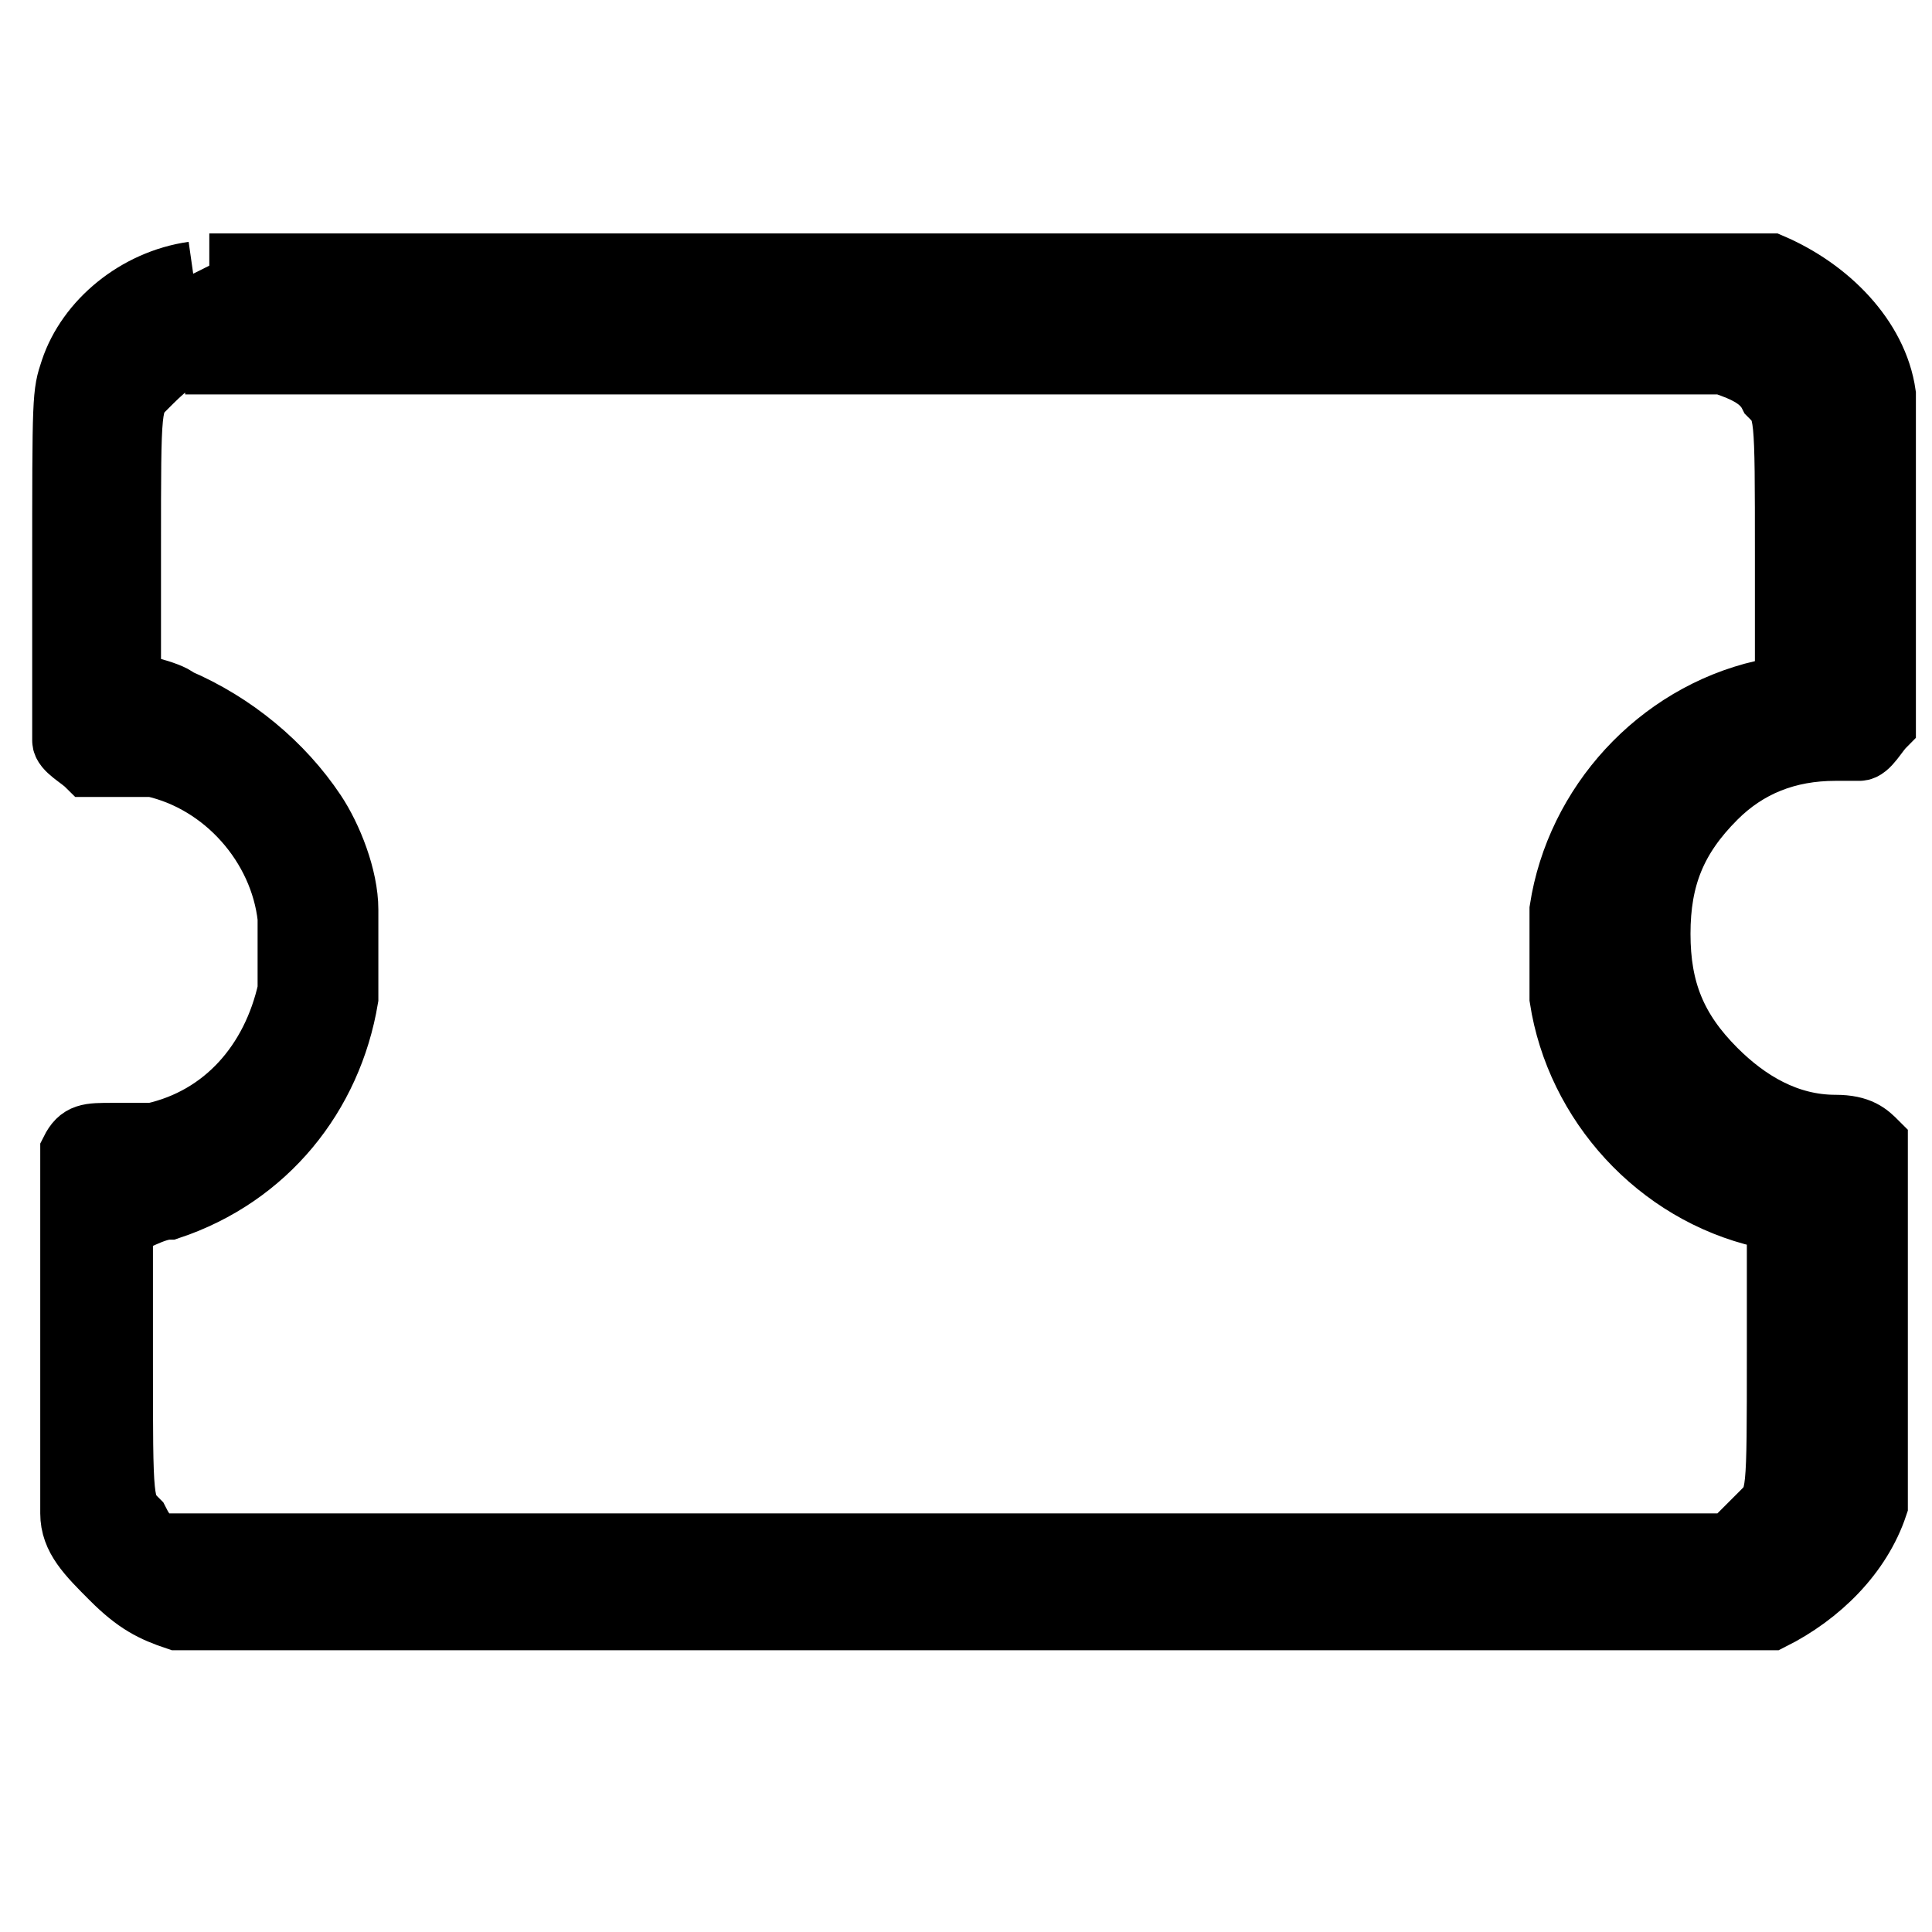
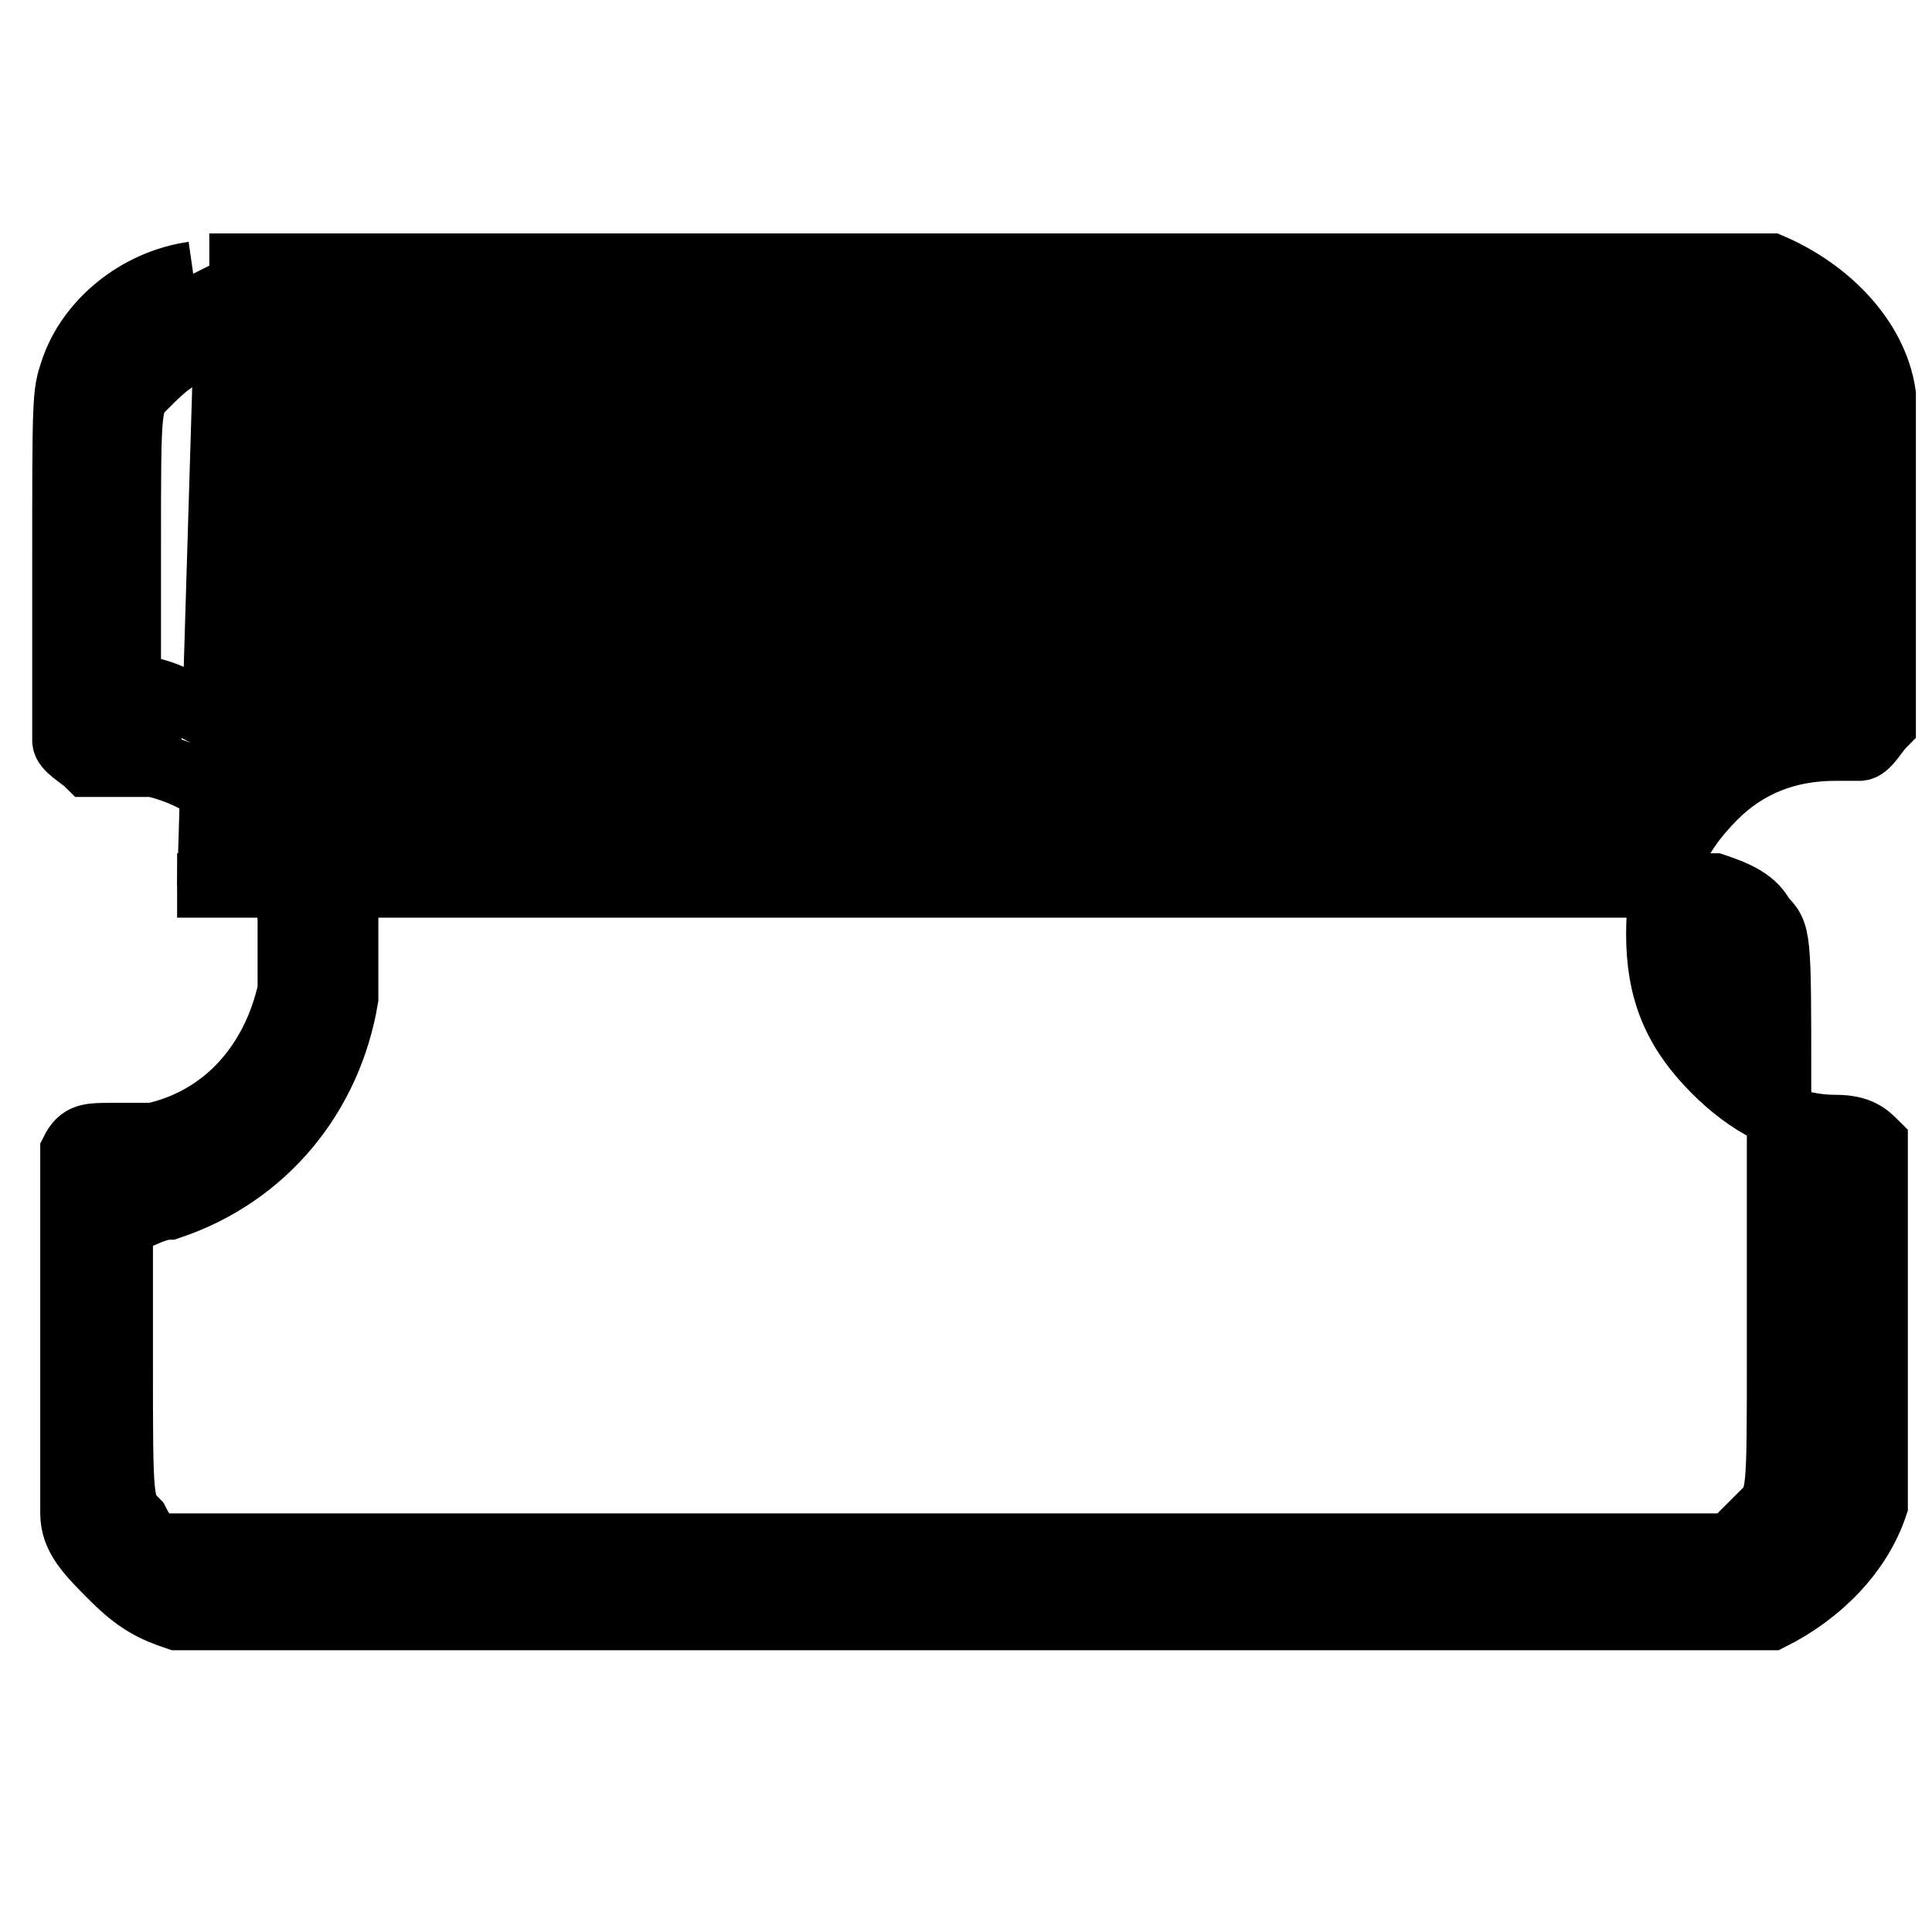
<svg xmlns="http://www.w3.org/2000/svg" version="1.1" viewBox="0 0 24 24">
  <defs>
    <style>
      .cls-1 {
        fill-rule: evenodd;
        stroke: #000;
        stroke-miterlimit: 10;
        stroke-width: .8px;
      }
    </style>
  </defs>
  <g>
    <g id="Transportation-Ticket-Bus--Streamline-Streamline-3.0.svg">
-       <path class="cls-1" d="M2.4,3.4c-.7.1-1.3.6-1.5,1.2-.1.3-.1.3-.1,2.5,0,1.9,0,2,0,2.1,0,.1.2.2.3.3,0,0,.2,0,.3,0,.1,0,.3,0,.5,0,.9.2,1.6,1,1.7,1.9,0,.2,0,.7,0,.9-.2.9-.8,1.6-1.7,1.8,0,0-.3,0-.5,0-.3,0-.4,0-.5.2,0,0,0,.1,0,.2,0,0,0,.7,0,2.1v2s0,.2,0,.2c0,.3.2.5.5.8.3.3.5.4.8.5h.2c0,0,9.7,0,9.7,0h9.9c.6-.3,1.1-.8,1.3-1.4v-.2c0,0,0-2,0-2,0-1.4,0-2,0-2.1,0,0,0-.1,0-.2-.1-.1-.2-.2-.5-.2-.6,0-1.1-.3-1.5-.7-.5-.5-.7-1-.7-1.7s.2-1.2.7-1.7c.4-.4.9-.6,1.5-.6.1,0,.3,0,.3,0,.1,0,.2-.2.3-.3,0,0,0-.2,0-2,0-1.2,0-2,0-2.1-.1-.7-.7-1.3-1.4-1.6-.1,0-.5,0-9.7,0-5.3,0-9.7,0-9.7,0M2.4,4.4c-.2,0-.4.2-.6.4-.2.2-.2.2-.2,2v1.7s0,0,0,0c0,0,.5.1.6.2.7.3,1.3.8,1.7,1.4.2.3.4.8.4,1.2,0,.3,0,.8,0,1.1-.2,1.2-1,2.2-2.2,2.6-.2,0-.5.2-.6.2h0v1.7c0,1.8,0,1.8.2,2,.1.2.2.3.4.3h.1c0,0,9.6,0,9.6,0h9.7c.2-.2.3-.3.4-.4.2-.2.2-.2.2-2v-1.7s0,0,0,0c0,0-.1,0-.2,0-1.3-.3-2.3-1.4-2.5-2.7,0-.3,0-.8,0-1.1.2-1.3,1.2-2.4,2.5-2.7.1,0,.2,0,.3,0h0s0-1.7,0-1.7c0-1.8,0-1.8-.2-2-.1-.2-.3-.3-.6-.4-.2,0-18.9,0-19.1,0" />
+       <path class="cls-1" d="M2.4,3.4c-.7.1-1.3.6-1.5,1.2-.1.3-.1.3-.1,2.5,0,1.9,0,2,0,2.1,0,.1.2.2.3.3,0,0,.2,0,.3,0,.1,0,.3,0,.5,0,.9.2,1.6,1,1.7,1.9,0,.2,0,.7,0,.9-.2.9-.8,1.6-1.7,1.8,0,0-.3,0-.5,0-.3,0-.4,0-.5.2,0,0,0,.1,0,.2,0,0,0,.7,0,2.1v2s0,.2,0,.2c0,.3.2.5.5.8.3.3.5.4.8.5h.2c0,0,9.7,0,9.7,0h9.9c.6-.3,1.1-.8,1.3-1.4v-.2c0,0,0-2,0-2,0-1.4,0-2,0-2.1,0,0,0-.1,0-.2-.1-.1-.2-.2-.5-.2-.6,0-1.1-.3-1.5-.7-.5-.5-.7-1-.7-1.7s.2-1.2.7-1.7c.4-.4.9-.6,1.5-.6.1,0,.3,0,.3,0,.1,0,.2-.2.3-.3,0,0,0-.2,0-2,0-1.2,0-2,0-2.1-.1-.7-.7-1.3-1.4-1.6-.1,0-.5,0-9.7,0-5.3,0-9.7,0-9.7,0M2.4,4.4c-.2,0-.4.2-.6.4-.2.2-.2.2-.2,2v1.7s0,0,0,0c0,0,.5.1.6.2.7.3,1.3.8,1.7,1.4.2.3.4.8.4,1.2,0,.3,0,.8,0,1.1-.2,1.2-1,2.2-2.2,2.6-.2,0-.5.2-.6.2h0v1.7c0,1.8,0,1.8.2,2,.1.2.2.3.4.3h.1c0,0,9.6,0,9.6,0h9.7c.2-.2.3-.3.4-.4.2-.2.2-.2.2-2v-1.7s0,0,0,0h0s0-1.7,0-1.7c0-1.8,0-1.8-.2-2-.1-.2-.3-.3-.6-.4-.2,0-18.9,0-19.1,0" />
    </g>
  </g>
</svg>